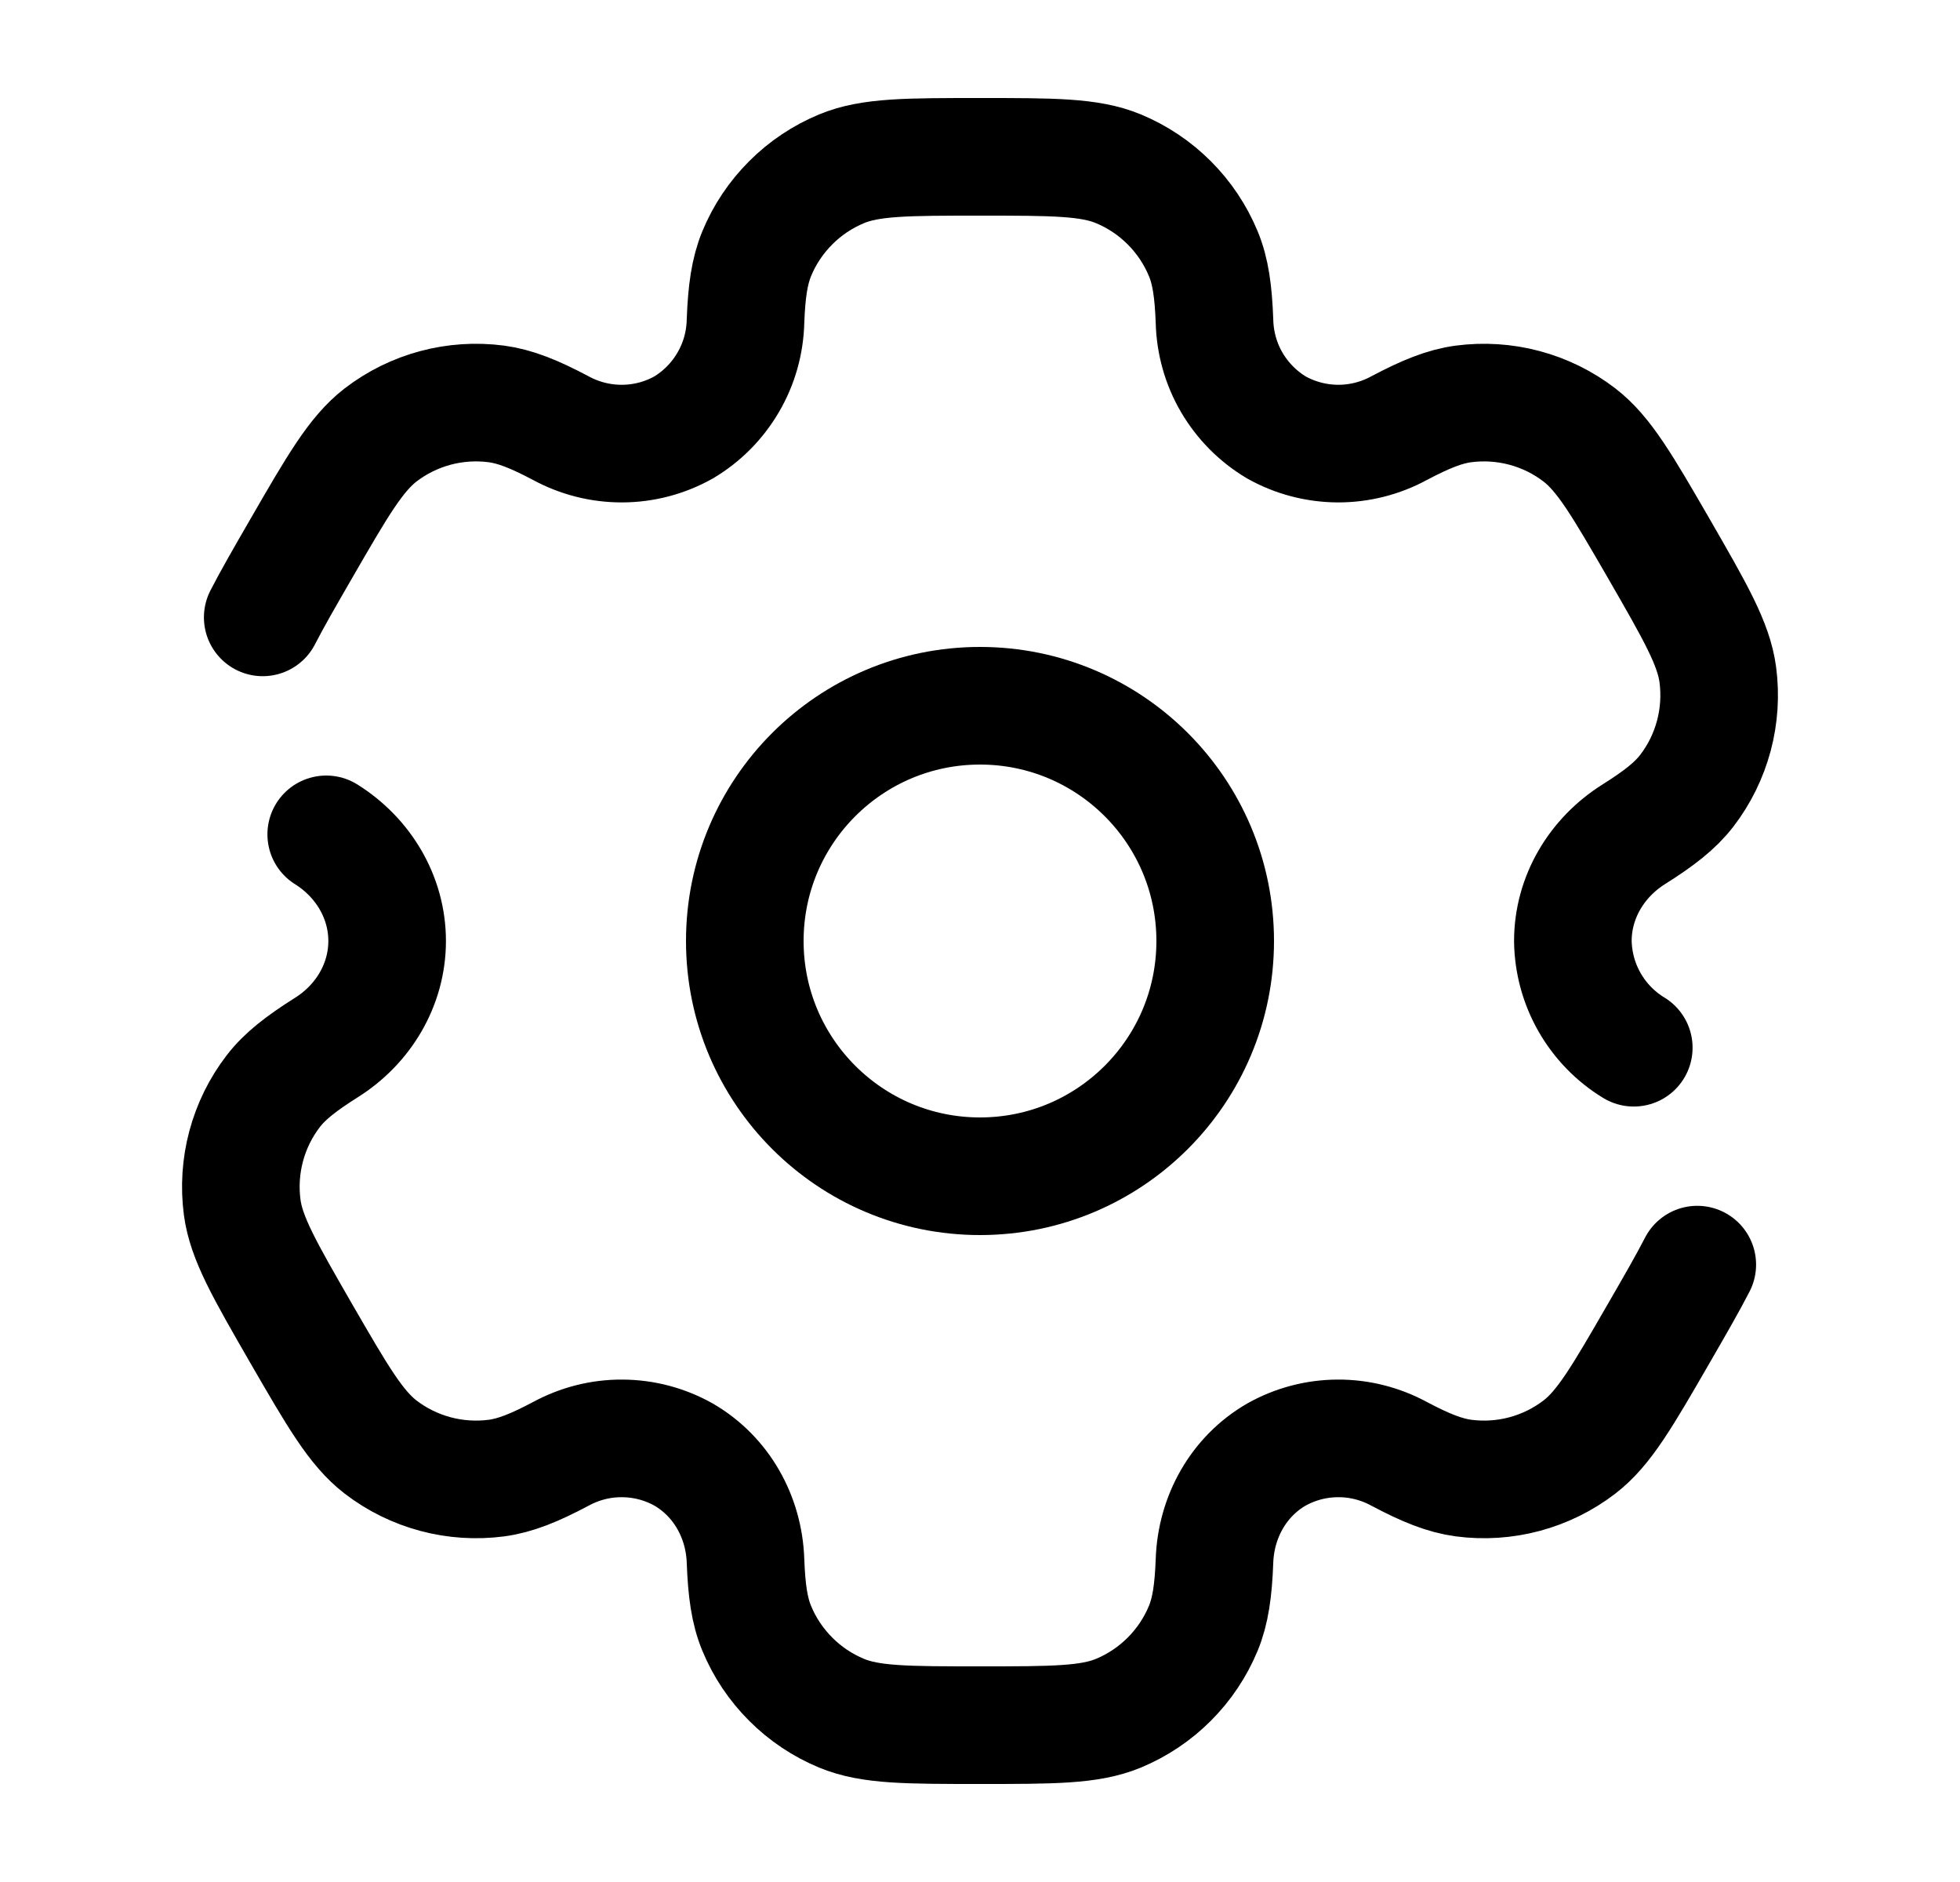
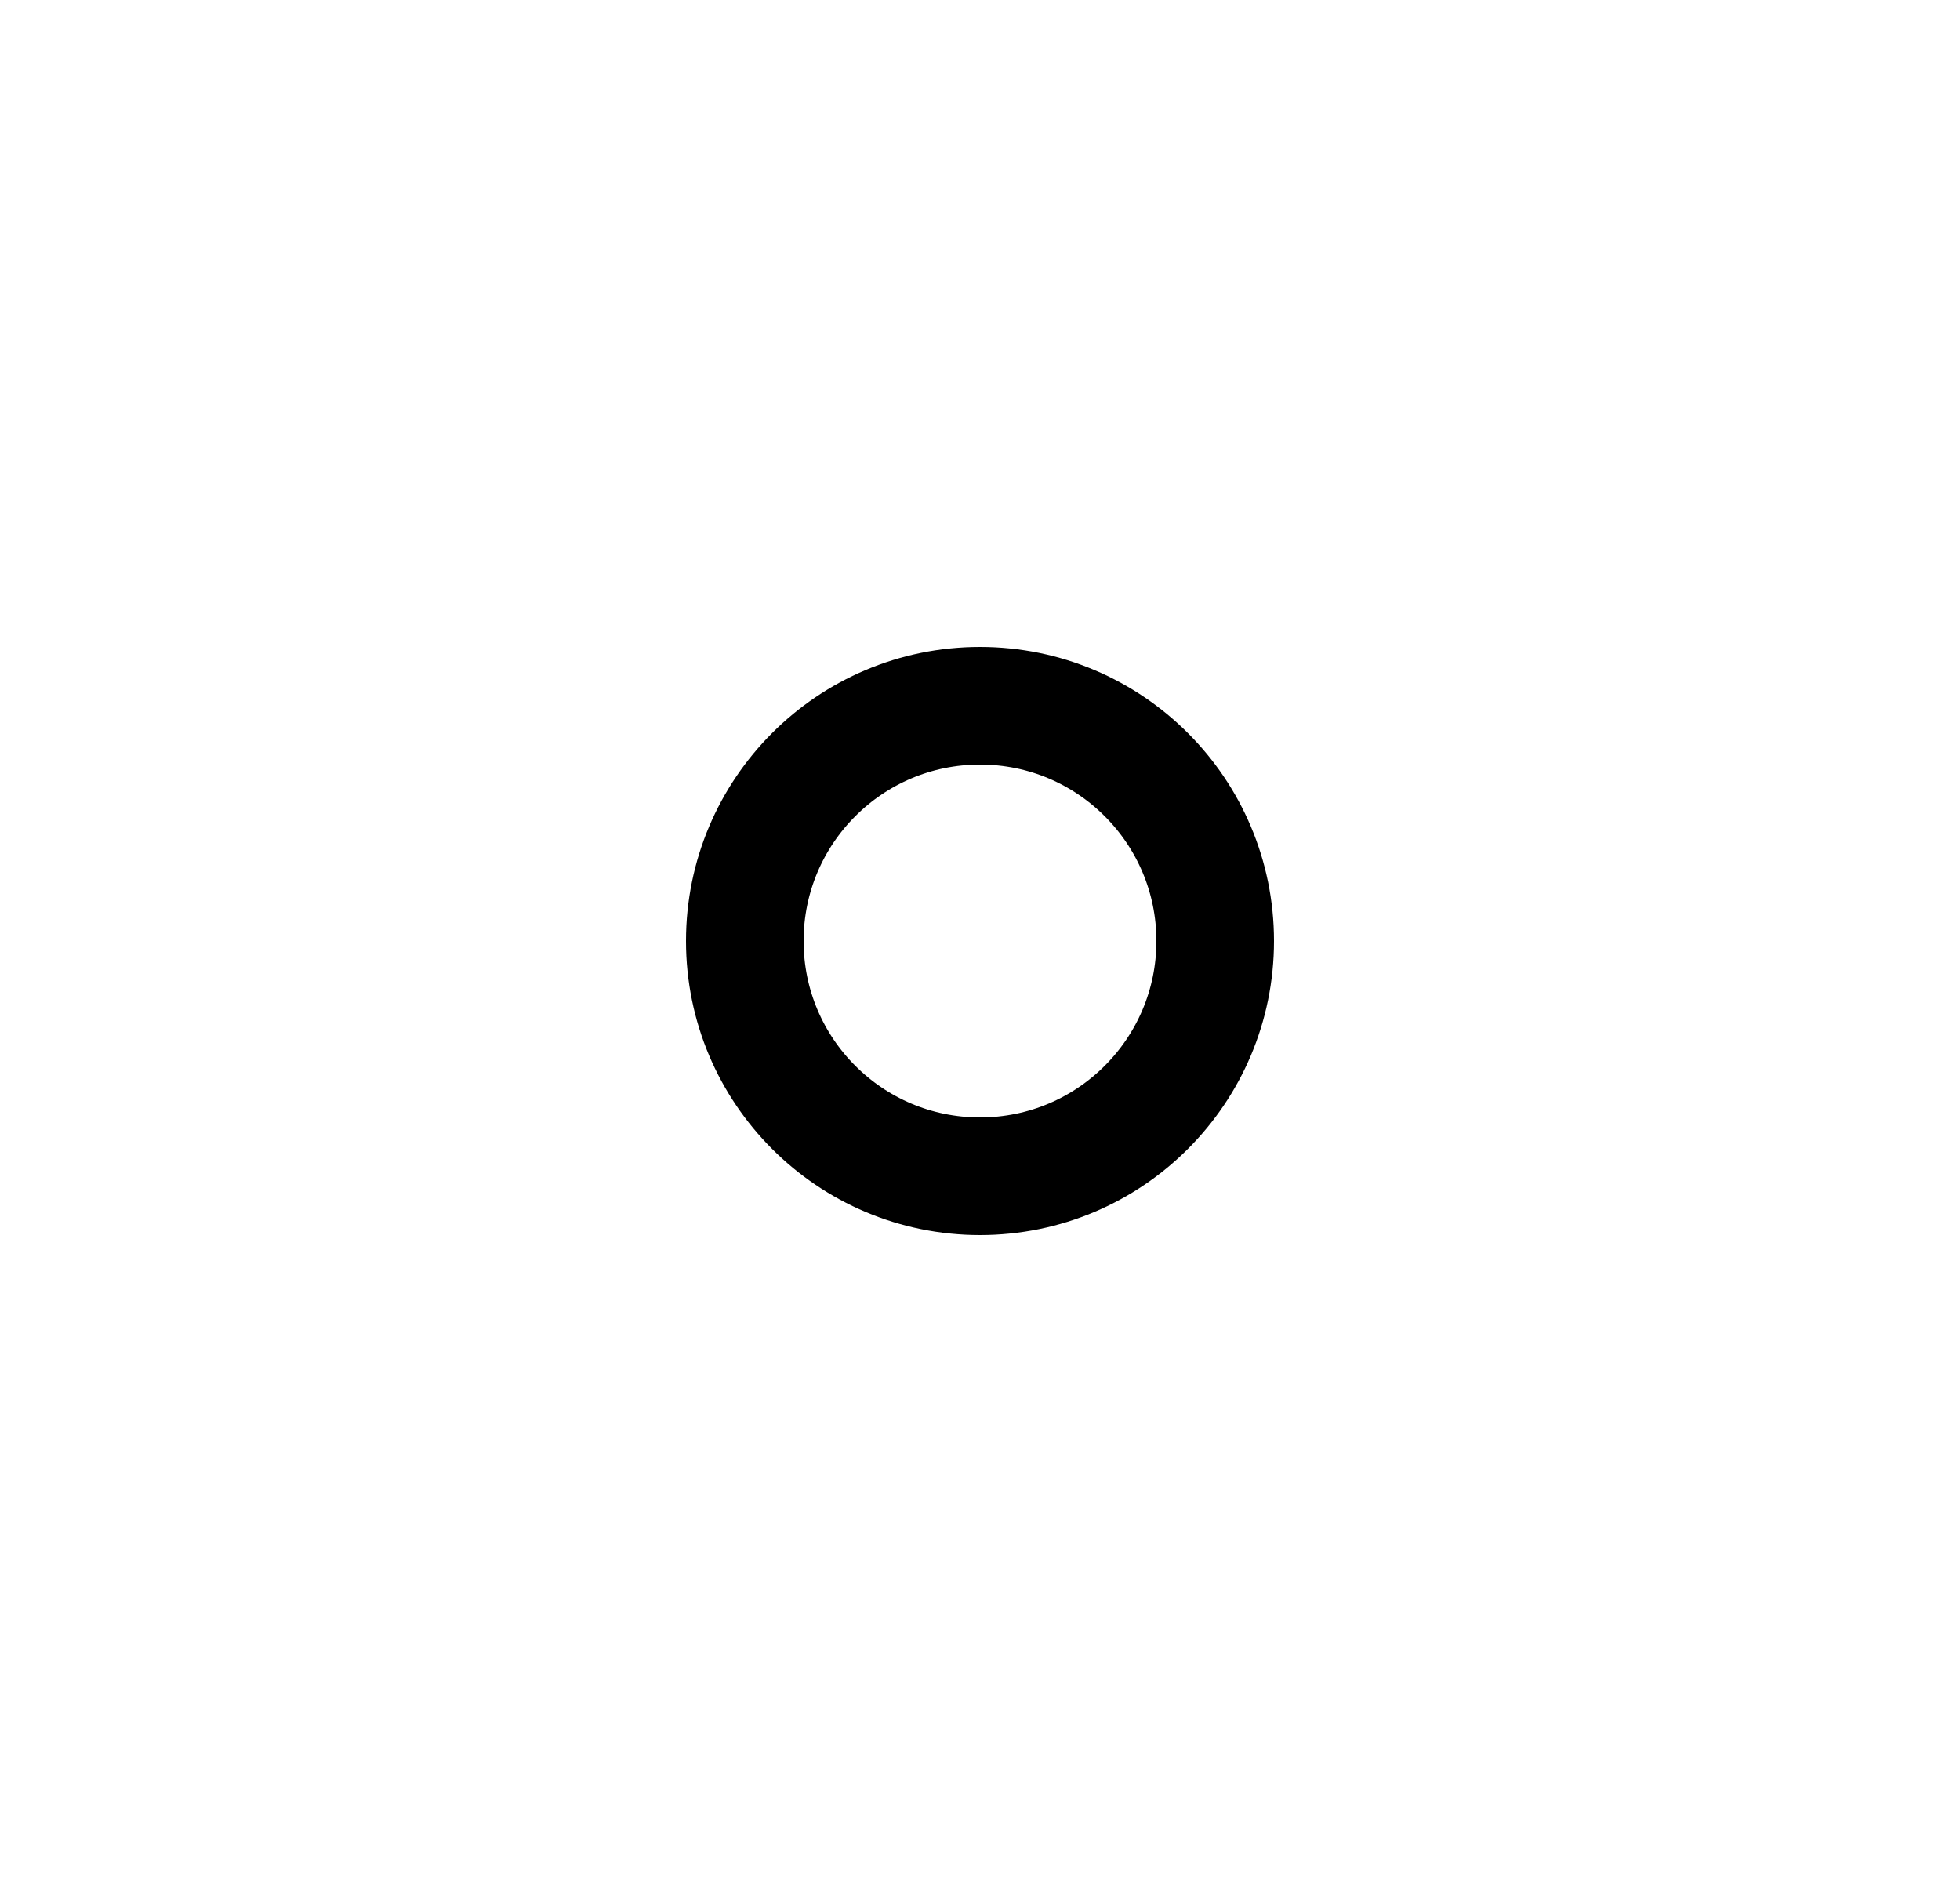
<svg xmlns="http://www.w3.org/2000/svg" width="25" height="24" viewBox="0 0 25 24" fill="none">
  <path d="M12.5 15C14.157 15 15.5 13.657 15.5 12C15.5 10.343 14.157 9 12.5 9C10.843 9 9.5 10.343 9.5 12C9.5 13.657 10.843 15 12.5 15Z" stroke="black" stroke-width="1.5" />
-   <path d="M4.161 10.64C4.634 10.936 4.938 11.442 4.938 12C4.938 12.558 4.634 13.064 4.161 13.36C3.84 13.563 3.632 13.724 3.485 13.916C3.325 14.124 3.208 14.362 3.14 14.616C3.072 14.87 3.055 15.134 3.089 15.395C3.141 15.789 3.374 16.193 3.839 17C4.306 17.807 4.539 18.21 4.854 18.453C5.062 18.613 5.3 18.73 5.554 18.798C5.808 18.866 6.073 18.883 6.333 18.849C6.573 18.817 6.816 18.719 7.152 18.541C7.393 18.41 7.662 18.341 7.936 18.343C8.211 18.344 8.48 18.415 8.719 18.549C9.202 18.829 9.489 19.344 9.509 19.902C9.523 20.282 9.559 20.542 9.652 20.765C9.752 21.008 9.9 21.228 10.086 21.414C10.271 21.6 10.492 21.747 10.735 21.848C11.102 22 11.568 22 12.5 22C13.432 22 13.898 22 14.265 21.848C14.508 21.747 14.728 21.6 14.914 21.414C15.1 21.228 15.247 21.008 15.348 20.765C15.44 20.542 15.477 20.282 15.491 19.902C15.511 19.344 15.798 18.828 16.281 18.549C16.52 18.415 16.789 18.344 17.063 18.343C17.337 18.341 17.607 18.41 17.848 18.541C18.184 18.719 18.428 18.817 18.668 18.849C19.194 18.918 19.725 18.776 20.146 18.453C20.461 18.211 20.694 17.807 21.16 17C21.368 16.64 21.529 16.361 21.649 16.127M20.839 13.361C20.605 13.219 20.411 13.019 20.275 12.781C20.139 12.543 20.066 12.275 20.062 12.001C20.062 11.442 20.366 10.936 20.839 10.639C21.16 10.437 21.367 10.276 21.515 10.084C21.675 9.876 21.792 9.638 21.86 9.384C21.928 9.13 21.945 8.865 21.911 8.605C21.859 8.211 21.626 7.807 21.161 7C20.694 6.193 20.461 5.79 20.146 5.547C19.938 5.387 19.7 5.27 19.446 5.202C19.192 5.134 18.927 5.117 18.667 5.151C18.427 5.183 18.184 5.281 17.847 5.459C17.607 5.59 17.337 5.658 17.063 5.657C16.789 5.655 16.52 5.585 16.281 5.451C16.046 5.311 15.85 5.113 15.711 4.876C15.573 4.64 15.498 4.372 15.491 4.098C15.477 3.718 15.441 3.458 15.348 3.235C15.247 2.992 15.1 2.772 14.914 2.586C14.728 2.4 14.508 2.253 14.265 2.152C13.898 2 13.432 2 12.5 2C11.568 2 11.102 2 10.735 2.152C10.492 2.253 10.271 2.4 10.086 2.586C9.9 2.772 9.752 2.992 9.652 3.235C9.56 3.458 9.523 3.718 9.509 4.098C9.502 4.372 9.427 4.64 9.288 4.876C9.15 5.113 8.954 5.311 8.719 5.451C8.48 5.585 8.211 5.656 7.936 5.657C7.662 5.658 7.393 5.59 7.152 5.459C6.816 5.281 6.572 5.183 6.332 5.151C5.806 5.082 5.275 5.224 4.854 5.547C4.54 5.79 4.306 6.193 3.84 7C3.632 7.36 3.471 7.639 3.351 7.873" stroke="black" stroke-width="1.5" stroke-linecap="round" />
</svg>